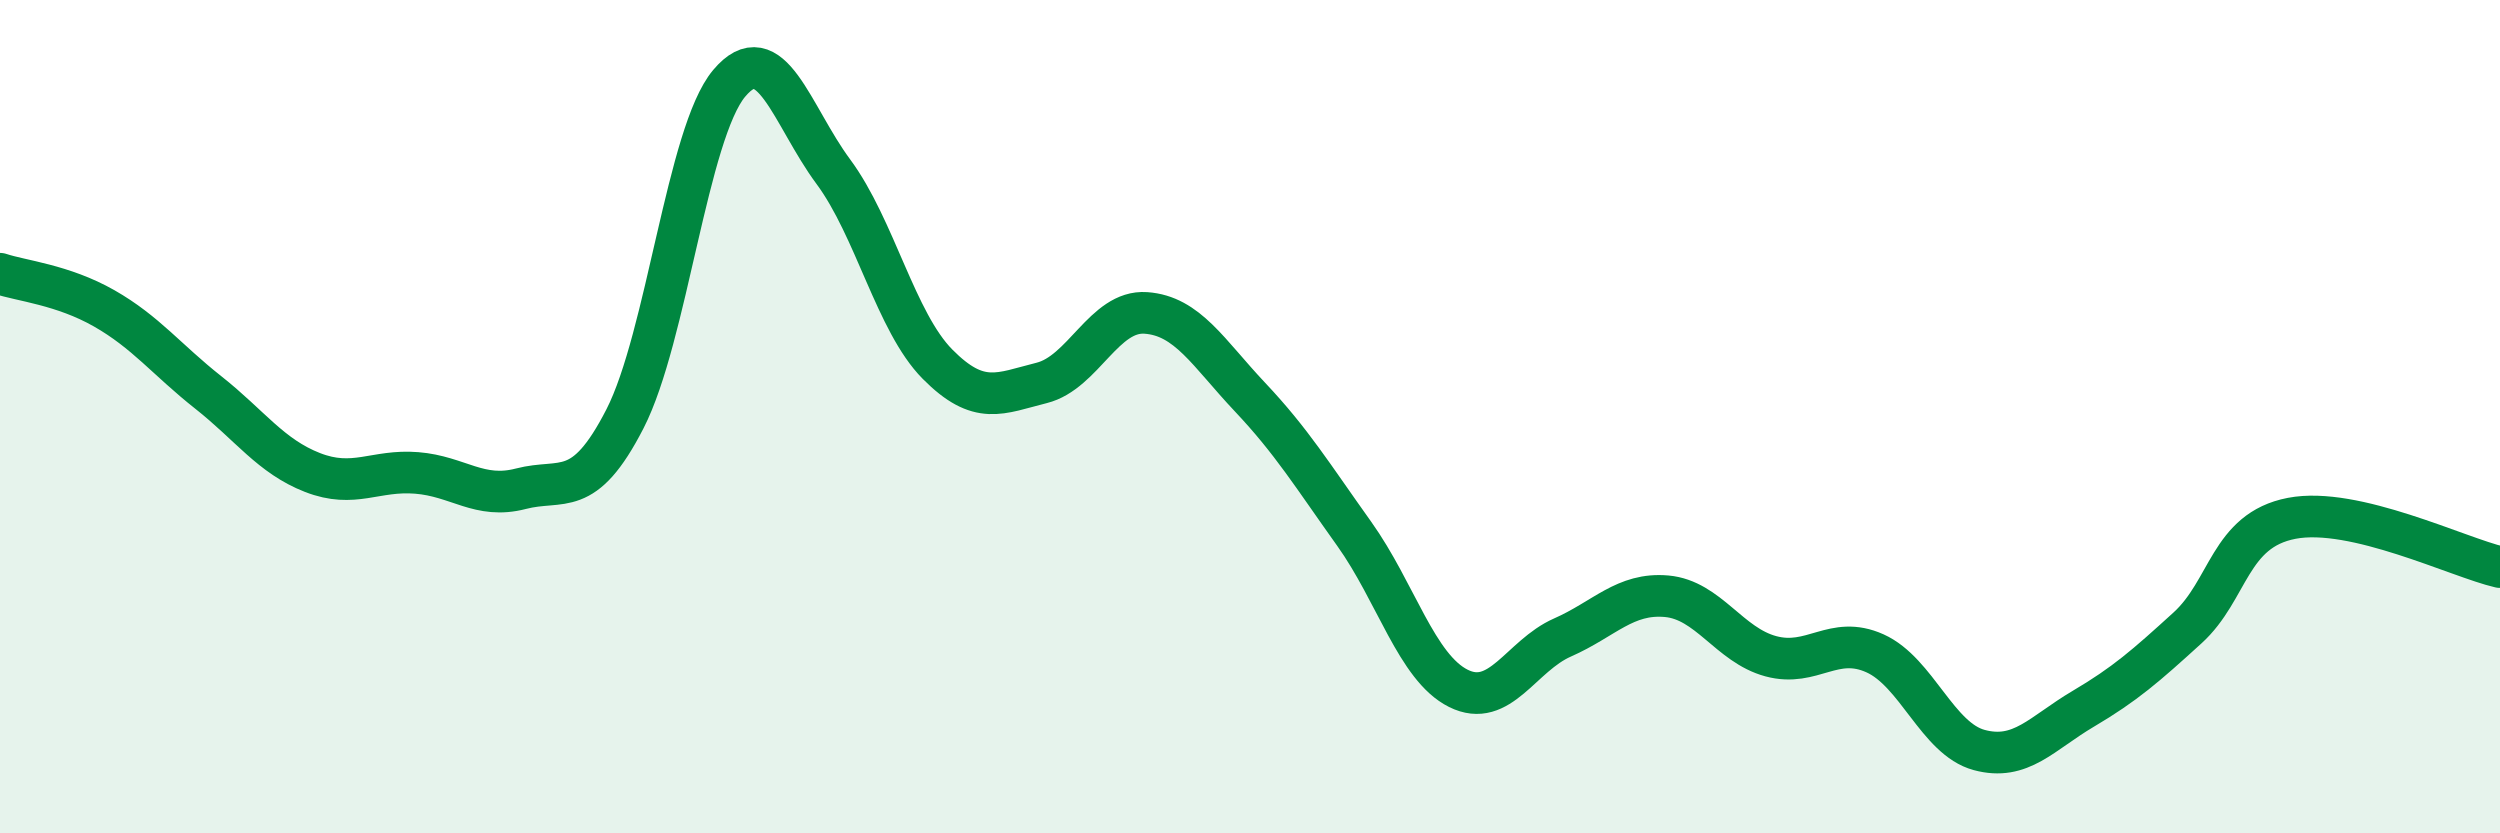
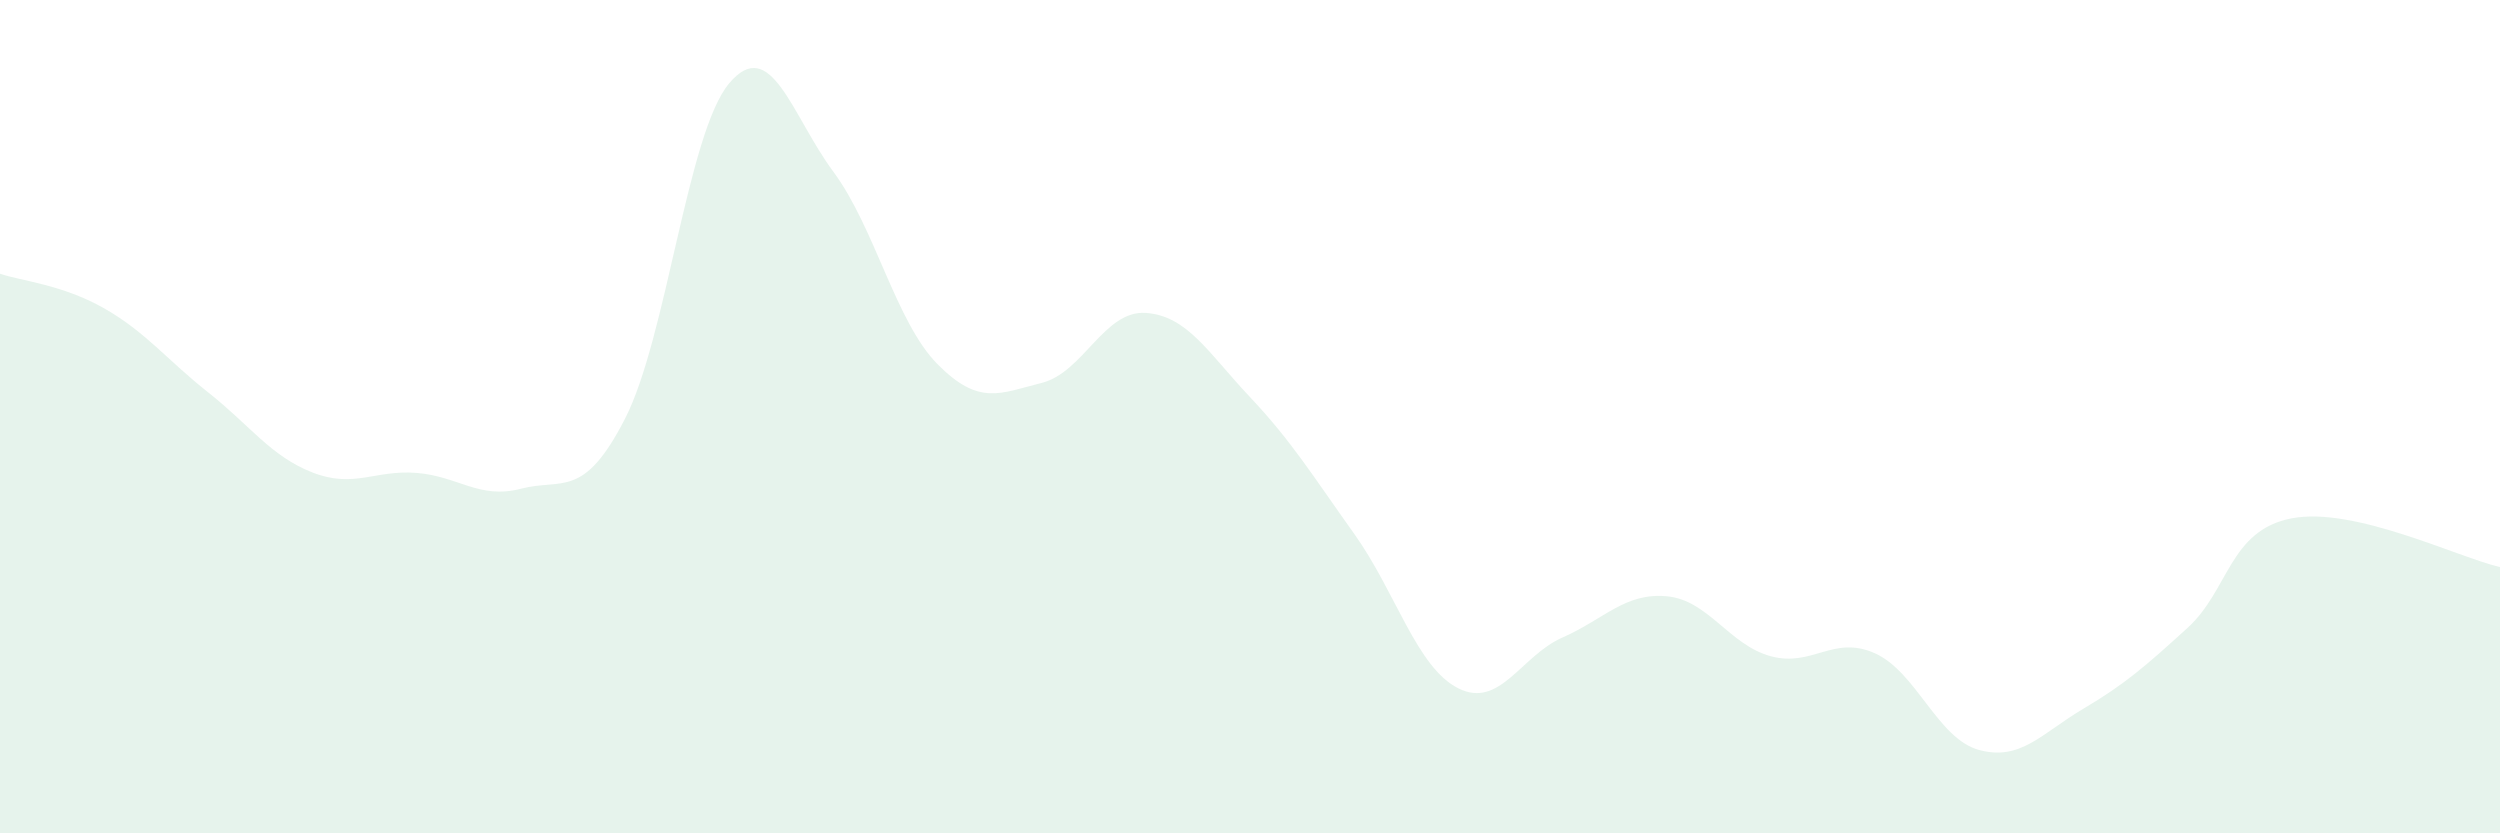
<svg xmlns="http://www.w3.org/2000/svg" width="60" height="20" viewBox="0 0 60 20">
  <path d="M 0,6.57 C 0.5,6.74 1.5,6.83 2.5,7.4 C 3.5,7.97 4,8.63 5,9.42 C 6,10.21 6.5,10.95 7.5,11.34 C 8.5,11.73 9,11.27 10,11.35 C 11,11.43 11.5,11.99 12.5,11.73 C 13.5,11.47 14,12 15,10.05 C 16,8.1 16.5,3.19 17.5,2 C 18.5,0.81 19,2.77 20,4.12 C 21,5.47 21.5,7.73 22.5,8.74 C 23.5,9.75 24,9.44 25,9.19 C 26,8.94 26.5,7.44 27.5,7.51 C 28.5,7.58 29,8.47 30,9.53 C 31,10.59 31.5,11.41 32.5,12.81 C 33.5,14.21 34,16.02 35,16.52 C 36,17.02 36.5,15.74 37.5,15.3 C 38.5,14.86 39,14.22 40,14.31 C 41,14.4 41.5,15.48 42.5,15.75 C 43.5,16.02 44,15.23 45,15.68 C 46,16.13 46.5,17.73 47.5,18 C 48.5,18.27 49,17.6 50,17.01 C 51,16.42 51.5,15.98 52.5,15.07 C 53.5,14.16 53.5,12.73 55,12.44 C 56.5,12.15 59,13.38 60,13.61L60 20L0 20Z" fill="#008740" opacity="0.1" stroke-linecap="round" stroke-linejoin="round" />
-   <path d="M 0,6.57 C 0.5,6.74 1.5,6.83 2.5,7.4 C 3.5,7.97 4,8.63 5,9.42 C 6,10.21 6.5,10.95 7.5,11.34 C 8.5,11.73 9,11.27 10,11.35 C 11,11.43 11.5,11.99 12.5,11.73 C 13.5,11.47 14,12 15,10.05 C 16,8.1 16.5,3.19 17.5,2 C 18.5,0.81 19,2.77 20,4.12 C 21,5.47 21.5,7.73 22.5,8.74 C 23.5,9.75 24,9.44 25,9.19 C 26,8.94 26.5,7.44 27.5,7.51 C 28.5,7.58 29,8.47 30,9.53 C 31,10.59 31.5,11.41 32.5,12.81 C 33.5,14.21 34,16.02 35,16.52 C 36,17.02 36.5,15.74 37.5,15.3 C 38.5,14.86 39,14.22 40,14.31 C 41,14.4 41.5,15.48 42.5,15.75 C 43.5,16.02 44,15.23 45,15.68 C 46,16.13 46.5,17.73 47.5,18 C 48.5,18.27 49,17.6 50,17.01 C 51,16.42 51.5,15.98 52.5,15.07 C 53.5,14.16 53.5,12.73 55,12.44 C 56.5,12.15 59,13.38 60,13.61" stroke="#008740" stroke-width="1" fill="none" stroke-linecap="round" stroke-linejoin="round" />
</svg>